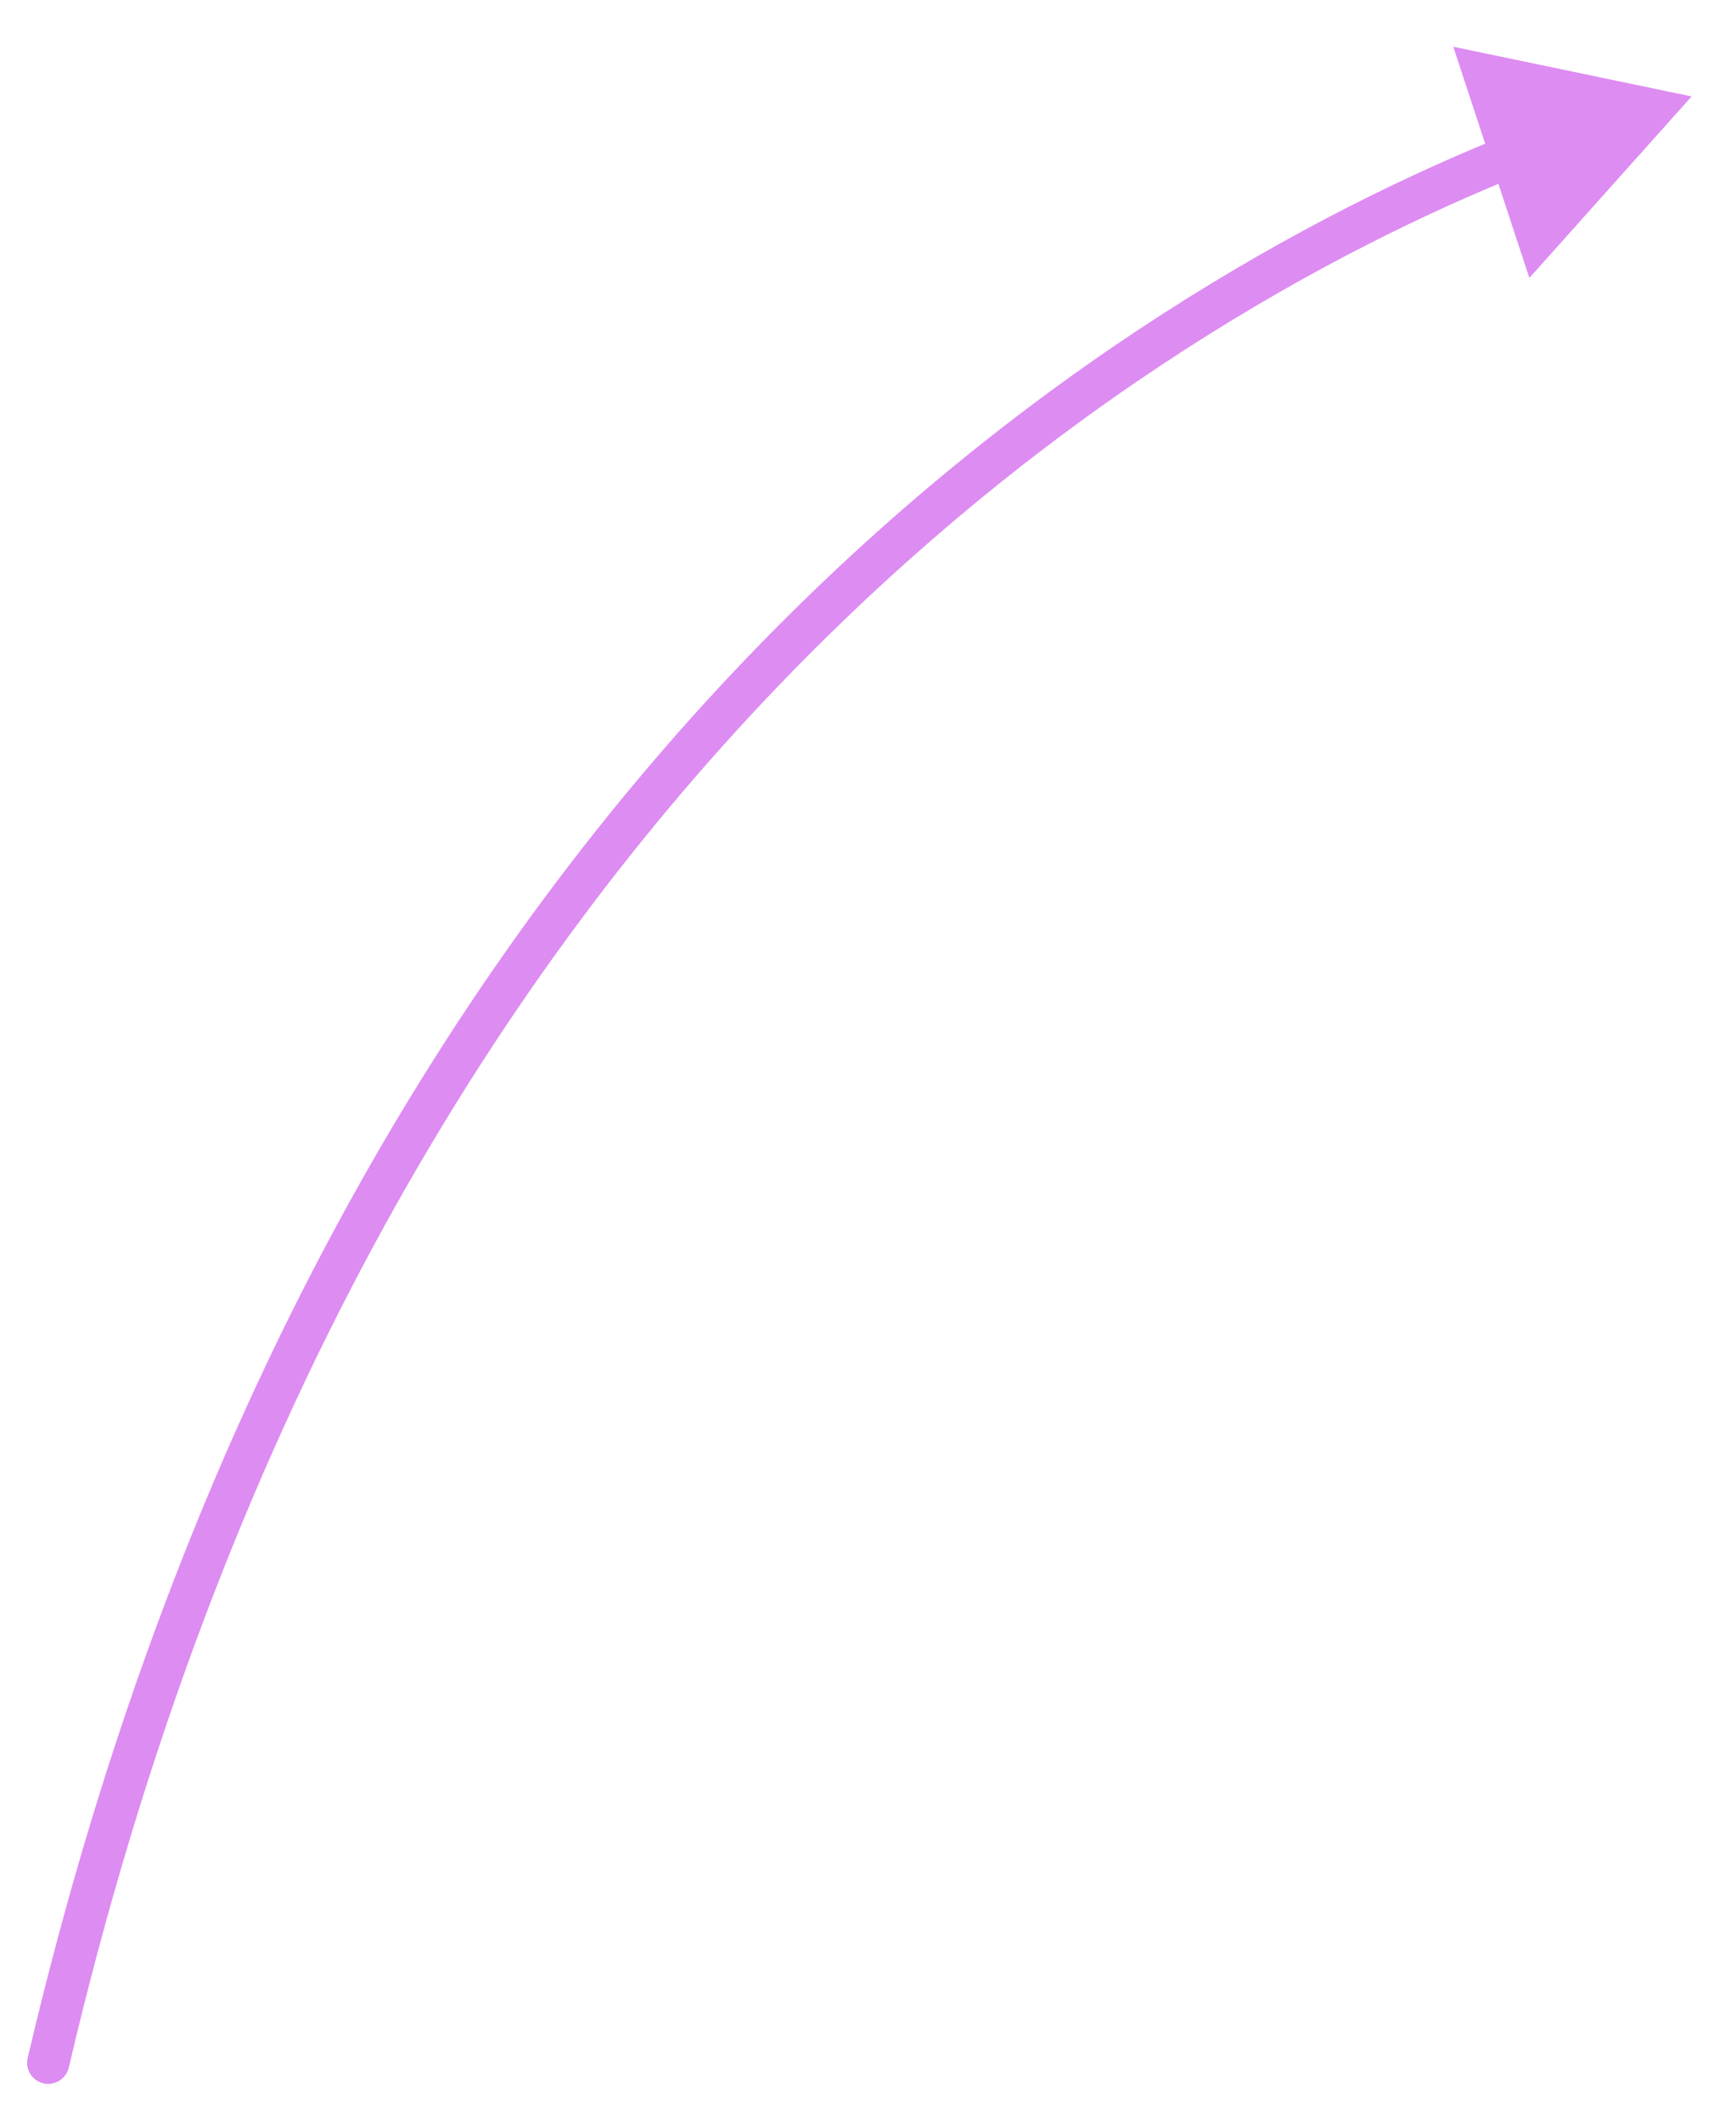
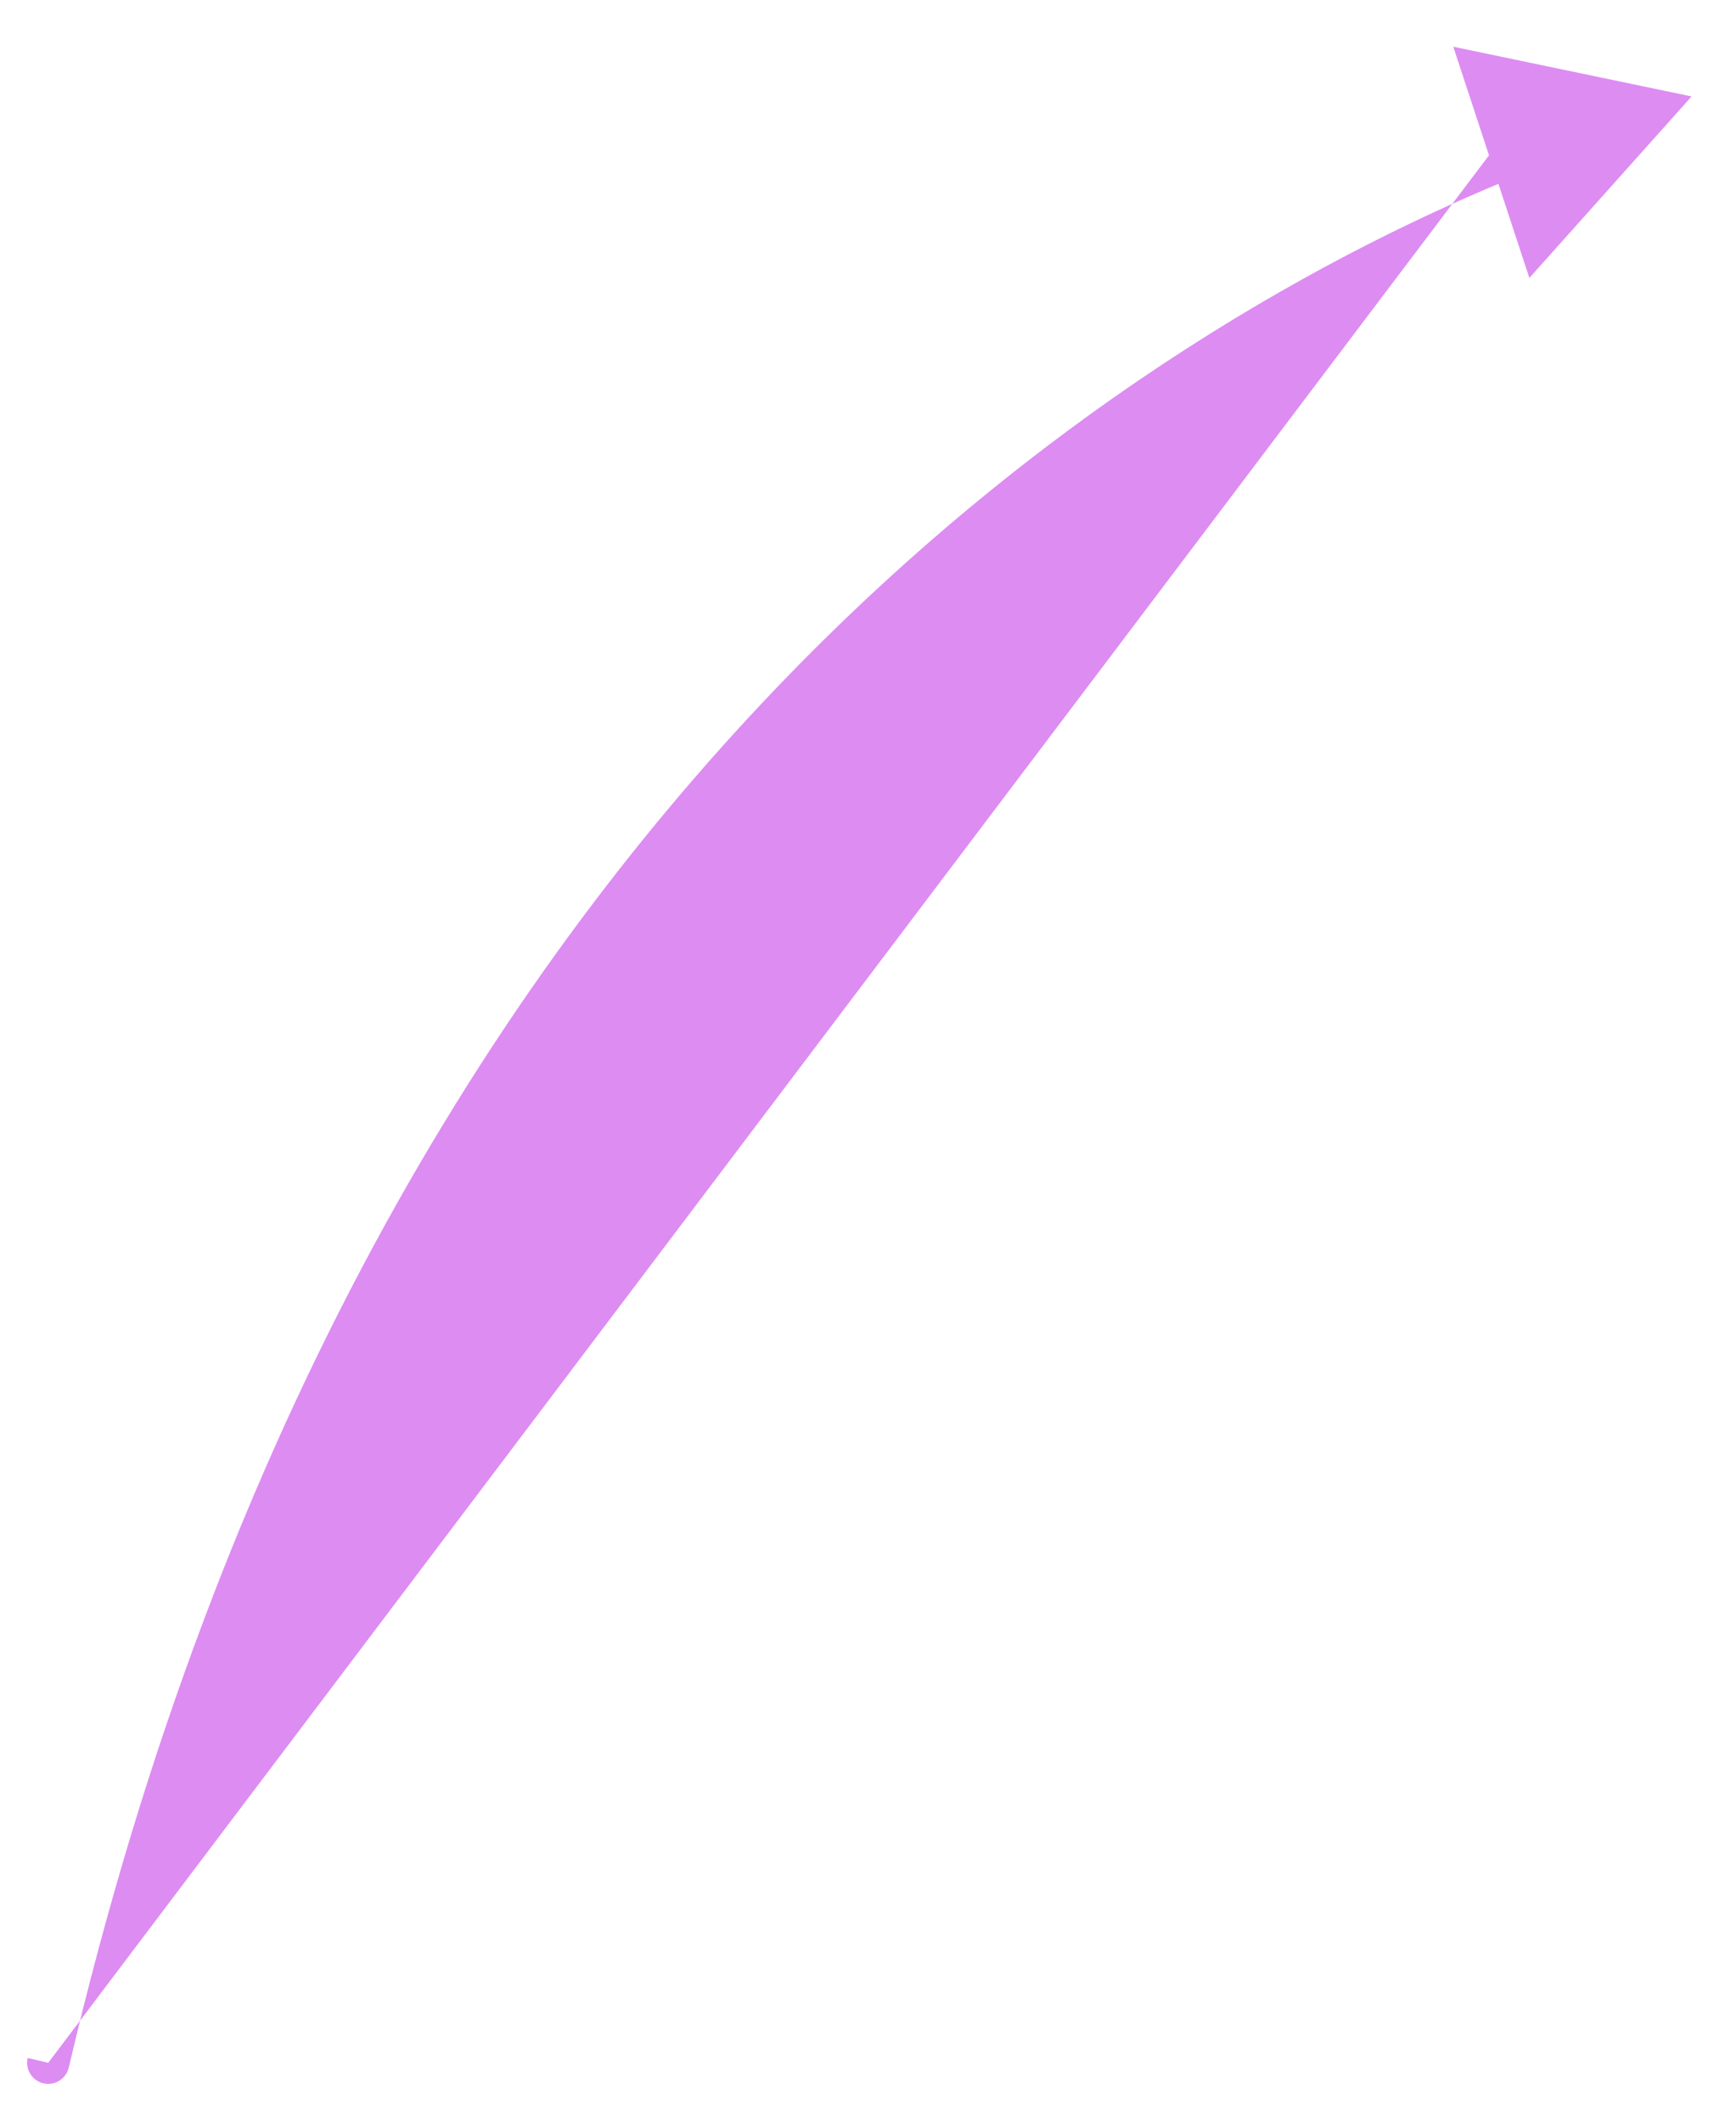
<svg xmlns="http://www.w3.org/2000/svg" fill="none" height="100%" overflow="visible" preserveAspectRatio="none" style="display: block;" viewBox="0 0 36 44" width="100%">
-   <path d="M35.079 2L30.137 0.969L31.715 5.764L35.079 2ZM0.574 42.679C0.519 42.914 0.665 43.149 0.9 43.204C1.135 43.259 1.371 43.113 1.426 42.878L0.574 42.679ZM31.341 3.23L31.177 2.825C23.62 5.867 6.939 15.512 0.574 42.679L1 42.779L1.426 42.878C7.71 16.053 24.142 6.599 31.504 3.636L31.341 3.23Z" fill="#DD8CF2" id="Vector 2" />
+   <path d="M35.079 2L30.137 0.969L31.715 5.764L35.079 2ZM0.574 42.679C0.519 42.914 0.665 43.149 0.9 43.204C1.135 43.259 1.371 43.113 1.426 42.878L0.574 42.679ZM31.341 3.23L31.177 2.825L1 42.779L1.426 42.878C7.71 16.053 24.142 6.599 31.504 3.636L31.341 3.23Z" fill="#DD8CF2" id="Vector 2" />
</svg>